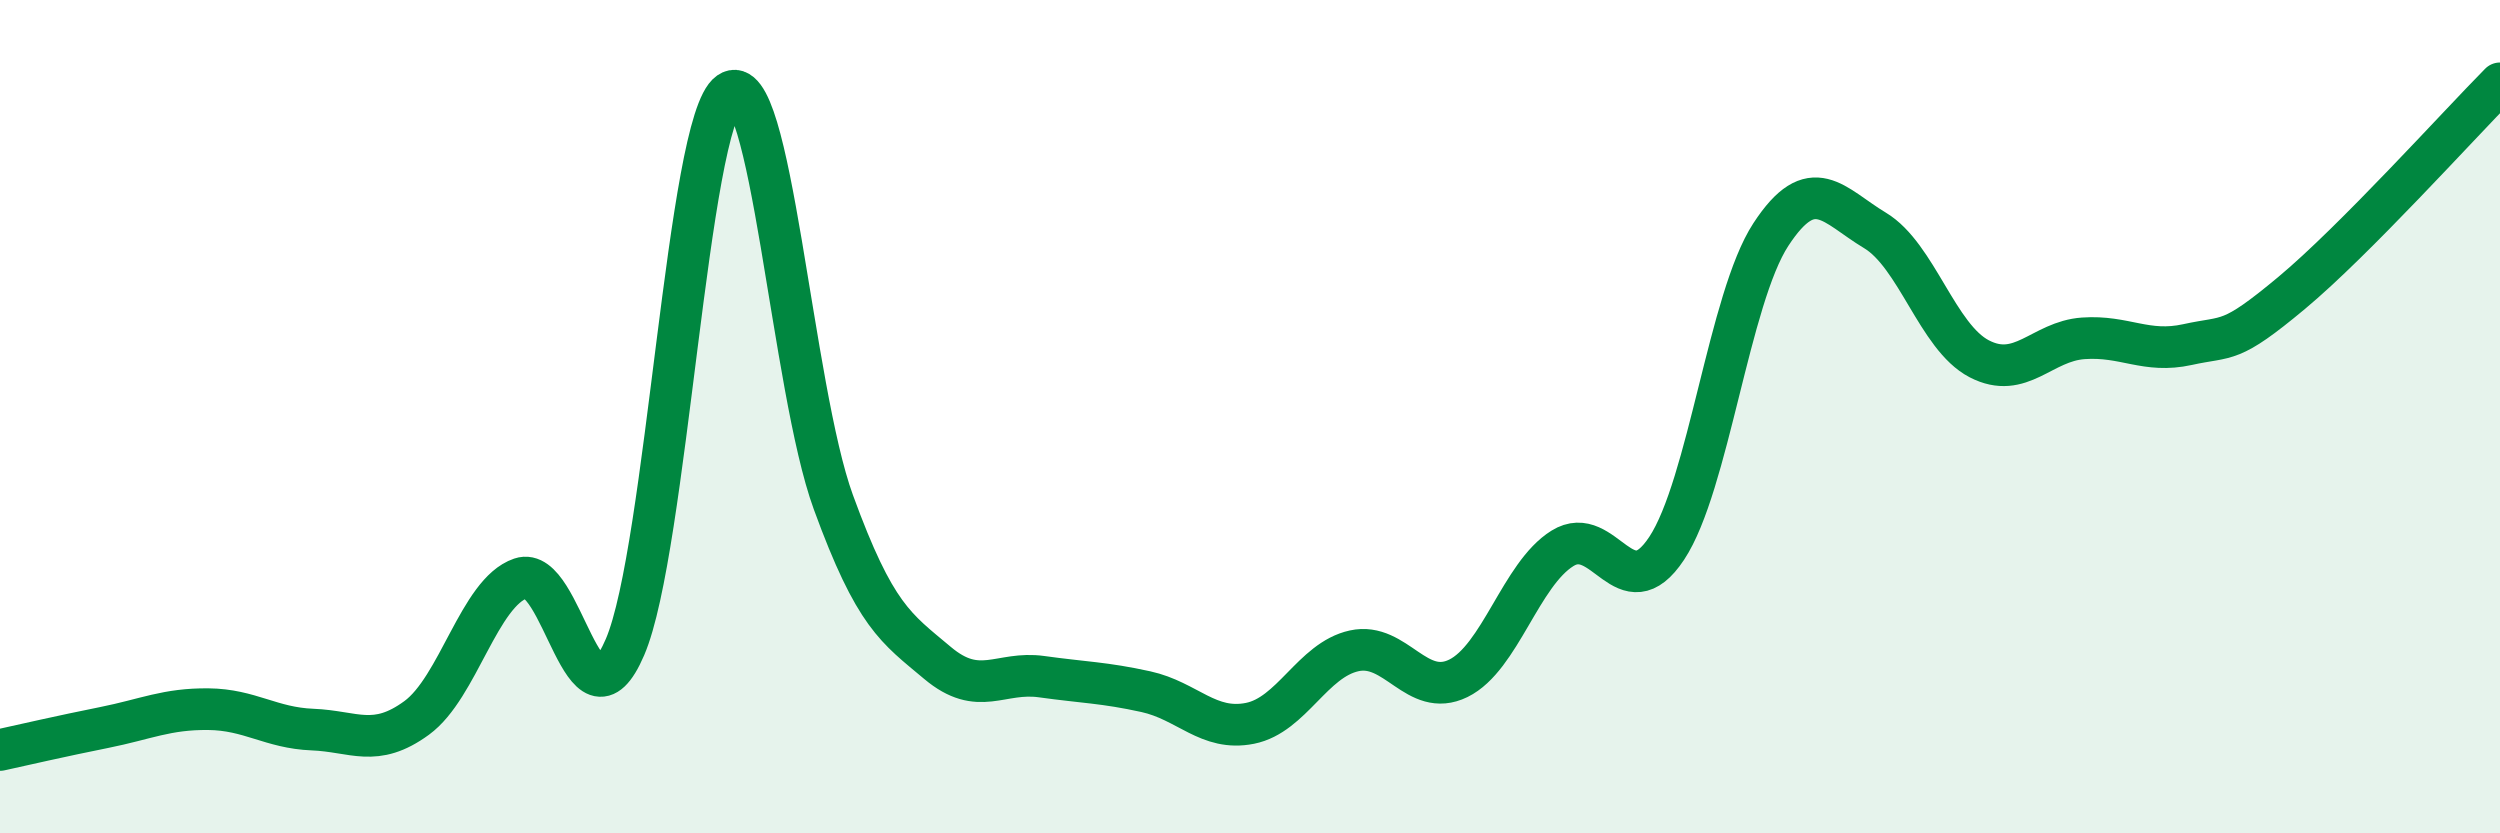
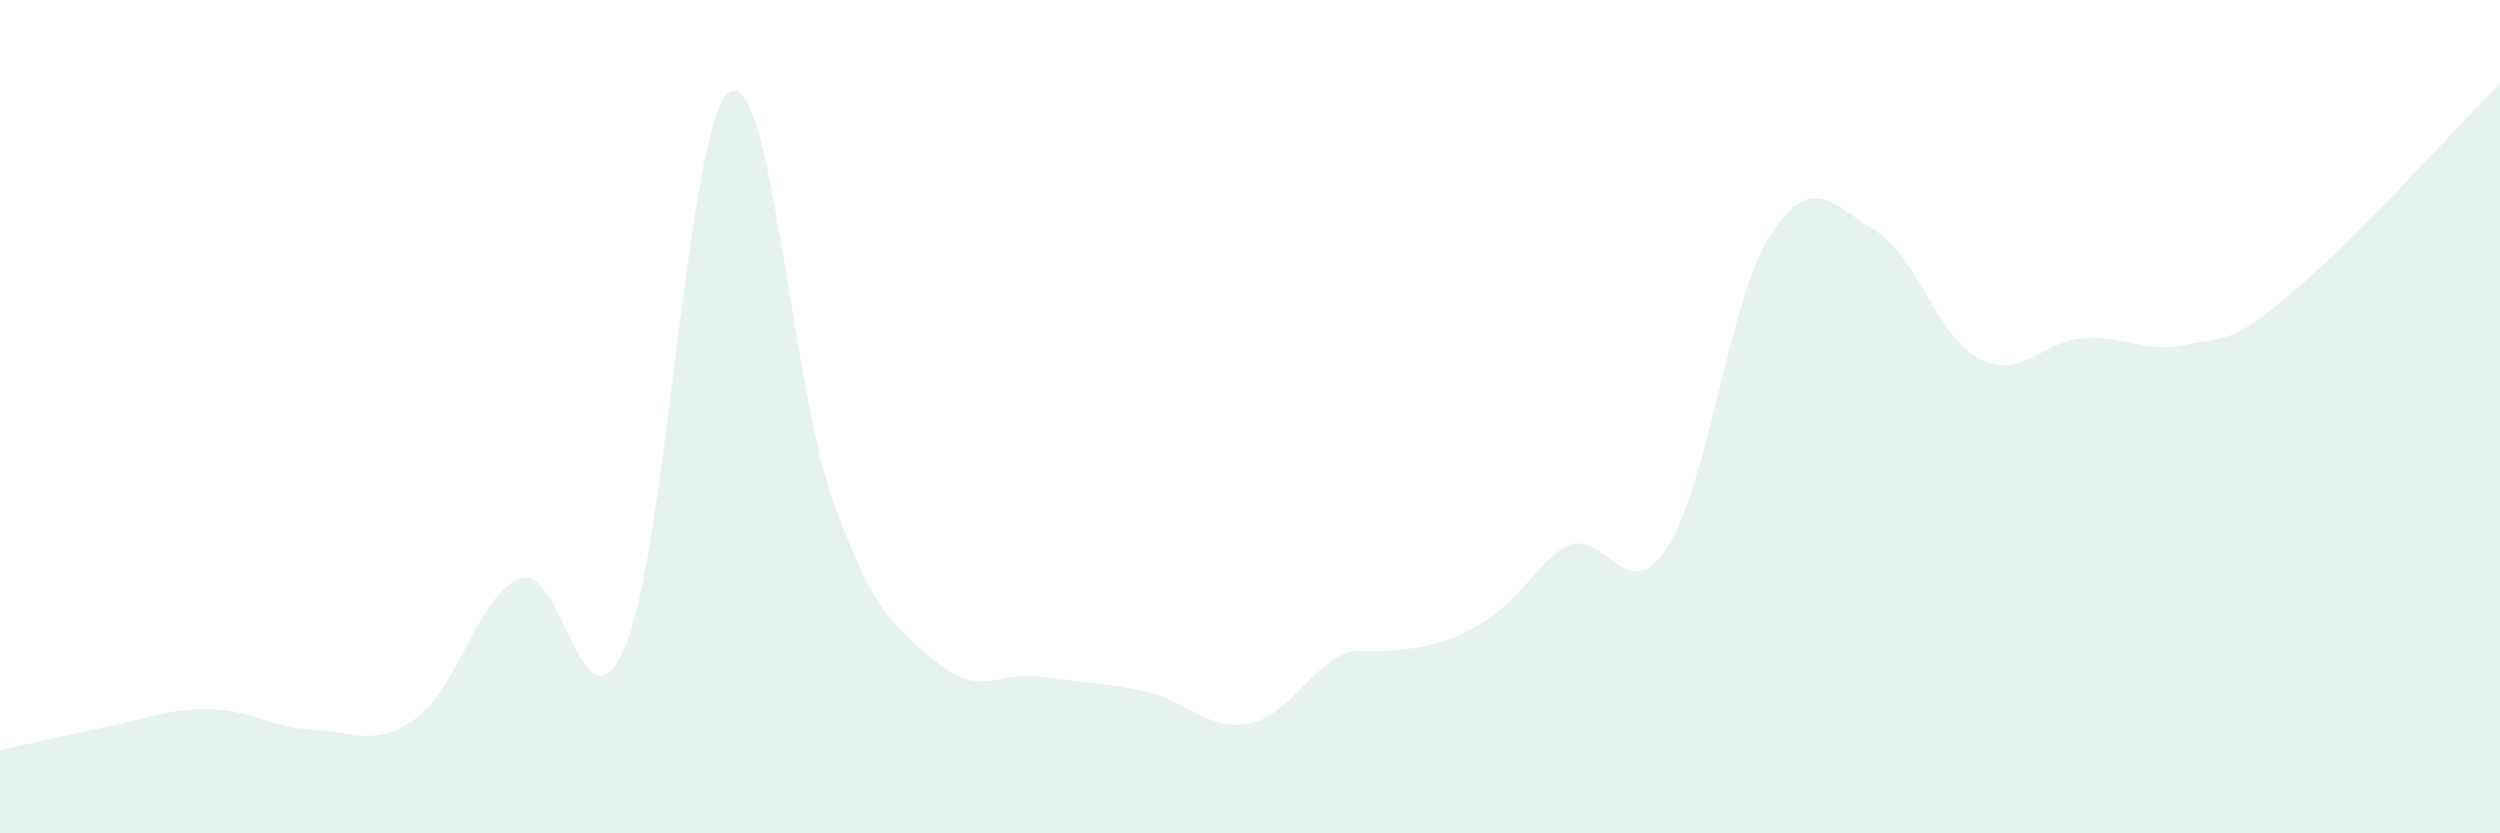
<svg xmlns="http://www.w3.org/2000/svg" width="60" height="20" viewBox="0 0 60 20">
-   <path d="M 0,18 C 0.5,17.89 1.5,17.66 2.5,17.46 C 3.5,17.26 4,17.01 5,17.02 C 6,17.03 6.5,17.47 7.5,17.51 C 8.5,17.55 9,17.96 10,17.23 C 11,16.5 11.5,14.22 12.5,13.88 C 13.5,13.54 14,17.86 15,15.53 C 16,13.2 16.5,2.92 17.5,2.22 C 18.5,1.52 19,9.31 20,12.05 C 21,14.79 21.5,15.07 22.5,15.91 C 23.5,16.75 24,16.1 25,16.24 C 26,16.38 26.5,16.38 27.5,16.6 C 28.5,16.82 29,17.56 30,17.36 C 31,17.16 31.5,15.84 32.5,15.62 C 33.5,15.4 34,16.77 35,16.28 C 36,15.79 36.5,13.78 37.5,13.16 C 38.5,12.54 39,14.67 40,13.16 C 41,11.65 41.5,7.16 42.5,5.63 C 43.5,4.1 44,4.93 45,5.53 C 46,6.13 46.5,8.09 47.5,8.61 C 48.5,9.13 49,8.19 50,8.12 C 51,8.05 51.5,8.49 52.5,8.27 C 53.5,8.05 53.5,8.28 55,7.03 C 56.5,5.78 59,3.01 60,2L60 20L0 20Z" fill="#008740" opacity="0.1" stroke-linecap="round" stroke-linejoin="round" />
-   <path d="M 0,18 C 0.5,17.89 1.5,17.66 2.5,17.46 C 3.5,17.26 4,17.01 5,17.02 C 6,17.03 6.5,17.47 7.5,17.51 C 8.5,17.55 9,17.96 10,17.23 C 11,16.5 11.5,14.22 12.5,13.88 C 13.5,13.54 14,17.86 15,15.53 C 16,13.2 16.5,2.92 17.5,2.22 C 18.5,1.52 19,9.31 20,12.05 C 21,14.79 21.5,15.07 22.5,15.91 C 23.5,16.75 24,16.1 25,16.24 C 26,16.38 26.5,16.38 27.5,16.6 C 28.5,16.82 29,17.56 30,17.36 C 31,17.16 31.5,15.84 32.5,15.62 C 33.5,15.4 34,16.77 35,16.28 C 36,15.79 36.5,13.78 37.5,13.16 C 38.5,12.54 39,14.67 40,13.16 C 41,11.65 41.5,7.16 42.5,5.63 C 43.5,4.1 44,4.93 45,5.53 C 46,6.13 46.5,8.09 47.5,8.61 C 48.5,9.13 49,8.19 50,8.12 C 51,8.05 51.5,8.49 52.5,8.27 C 53.5,8.05 53.5,8.28 55,7.03 C 56.5,5.78 59,3.01 60,2" stroke="#008740" stroke-width="1" fill="none" stroke-linecap="round" stroke-linejoin="round" />
+   <path d="M 0,18 C 0.5,17.89 1.5,17.66 2.5,17.46 C 3.5,17.26 4,17.01 5,17.02 C 6,17.03 6.5,17.47 7.5,17.51 C 8.5,17.55 9,17.96 10,17.23 C 11,16.5 11.5,14.22 12.5,13.88 C 13.5,13.54 14,17.86 15,15.53 C 16,13.2 16.5,2.92 17.5,2.22 C 18.5,1.52 19,9.31 20,12.05 C 21,14.79 21.5,15.07 22.5,15.91 C 23.5,16.75 24,16.1 25,16.24 C 26,16.38 26.5,16.38 27.5,16.6 C 28.5,16.82 29,17.56 30,17.36 C 31,17.16 31.5,15.84 32.5,15.62 C 36,15.79 36.5,13.78 37.5,13.16 C 38.5,12.54 39,14.67 40,13.16 C 41,11.65 41.5,7.16 42.5,5.63 C 43.5,4.1 44,4.93 45,5.53 C 46,6.13 46.5,8.09 47.5,8.61 C 48.5,9.13 49,8.19 50,8.12 C 51,8.05 51.5,8.49 52.5,8.27 C 53.5,8.05 53.5,8.28 55,7.03 C 56.5,5.78 59,3.01 60,2L60 20L0 20Z" fill="#008740" opacity="0.1" stroke-linecap="round" stroke-linejoin="round" />
</svg>